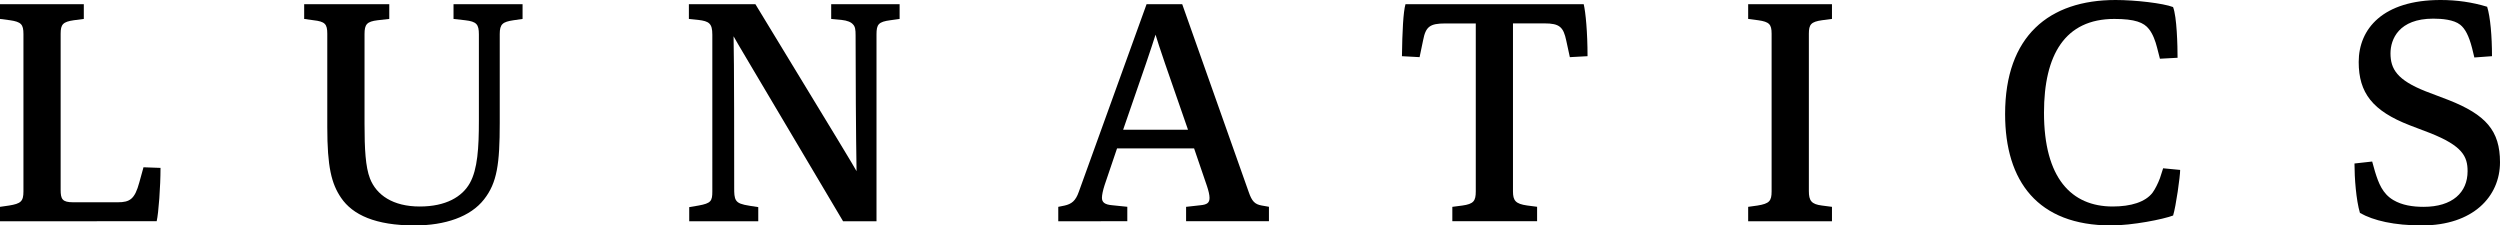
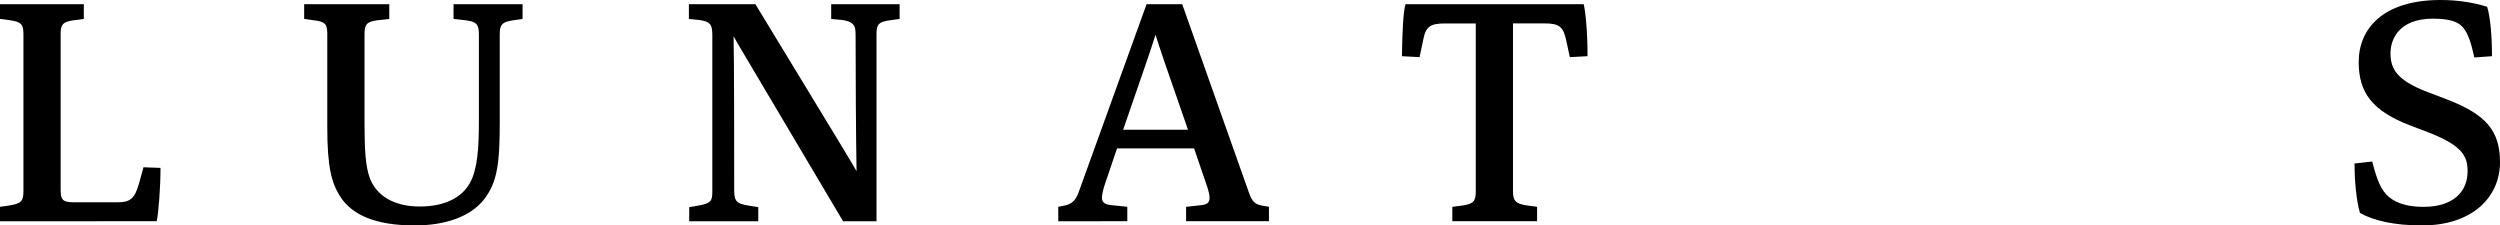
<svg xmlns="http://www.w3.org/2000/svg" xmlns:xlink="http://www.w3.org/1999/xlink" version="1.1" id="Livello_1" x="0px" y="0px" viewBox="0 0 443.58 40" style="enable-background:new 0 0 443.58 40;" xml:space="preserve">
  <style type="text/css">
	.st0{clip-path:url(#SVGID_00000177467618649517122400000016870478248655754379_);fill:#000000;}
	.st1{clip-path:url(#SVGID_00000073717759758841511170000001235556713895676291_);fill:#000000;}
	.st2{clip-path:url(#SVGID_00000108996093555708948980000014996941590268244378_);fill:#000000;}
	.st3{clip-path:url(#SVGID_00000175301516869345766550000012619480118805500854_);fill:#000000;}
	.st4{clip-path:url(#SVGID_00000085958068093342236450000004199047659294596004_);fill:#000000;}
	.st5{clip-path:url(#SVGID_00000013183423040919893080000016394072244596808089_);fill:#000000;}
	.st6{clip-path:url(#SVGID_00000177456021342167357750000002945116460782201535_);fill:#000000;}
	.st7{clip-path:url(#SVGID_00000066514784285411973290000013519021014334561165_);fill:#000000;}
</style>
  <g>
    <g>
      <defs>
        <rect id="SVGID_1_" y="0" width="443.58" height="40" />
      </defs>
      <clipPath id="SVGID_00000041267225834245453960000017614081045841671348_">
        <use xlink:href="#SVGID_1_" style="overflow:visible;" />
      </clipPath>
      <path style="clip-path:url(#SVGID_00000041267225834245453960000017614081045841671348_);fill:#000000;" d="M0,39.26V36.7    l1.6-0.23c2.11-0.34,2.56-0.74,2.56-2.51V6.04c0-1.71-0.4-2.16-2.39-2.45L0,3.36V0.74h14.87v2.62L13.1,3.59    c-1.94,0.28-2.34,0.74-2.34,2.39v27.69c0,1.65,0.28,2.22,2.22,2.22h7.92c2.16,0,3.02-0.57,3.82-3.53l0.74-2.68l3.02,0.11    c0,3.3-0.34,7.98-0.68,9.46L0,39.26L0,39.26z" />
    </g>
    <g>
      <defs>
        <rect id="SVGID_00000142891248506804169200000001674282607917774490_" y="0" width="443.58" height="40" />
      </defs>
      <clipPath id="SVGID_00000160882803445513204640000006588987411380349333_">
        <use xlink:href="#SVGID_00000142891248506804169200000001674282607917774490_" style="overflow:visible;" />
      </clipPath>
      <path style="clip-path:url(#SVGID_00000160882803445513204640000006588987411380349333_);fill:#000000;" d="M53.97,0.74h15.1v2.62    l-2.05,0.23c-1.94,0.23-2.34,0.74-2.34,2.45v15.95c0,4.44,0.17,7.64,0.97,9.69c1.14,2.91,4.05,4.96,8.83,4.96    c4.62,0,7.52-1.71,8.89-4.16s1.6-6.27,1.6-11.05V6.1c0-1.77-0.4-2.28-2.45-2.51l-2.05-0.23V0.74h12.25v2.62l-1.6,0.23    c-1.94,0.29-2.45,0.68-2.45,2.45v15.78c0,7.24-0.46,10.6-2.79,13.56c-2.4,3.08-6.9,4.62-12.31,4.62c-6.95,0-11-1.88-13.05-4.9    c-1.71-2.51-2.45-5.47-2.45-12.54V5.98c0-1.71-0.4-2.16-2.45-2.39l-1.65-0.23C53.97,3.36,53.97,0.74,53.97,0.74z" />
    </g>
    <g>
      <defs>
        <rect id="SVGID_00000067222229436455384670000014593060031203448767_" y="0" width="443.58" height="40" />
      </defs>
      <clipPath id="SVGID_00000133500019966312452940000003988254381853970576_">
        <use xlink:href="#SVGID_00000067222229436455384670000014593060031203448767_" style="overflow:visible;" />
      </clipPath>
      <path style="clip-path:url(#SVGID_00000133500019966312452940000003988254381853970576_);fill:#000000;" d="M122.29,39.26v-2.51    l1.65-0.28c2.22-0.4,2.45-0.8,2.45-2.51V6.15c0-1.99-0.57-2.39-2.51-2.62l-1.65-0.17V0.74h11.8    c15.78,25.93,17.15,28.21,17.95,29.63c-0.11-6.27-0.17-17.72-0.17-24.1c0-0.97-0.06-1.54-0.46-1.94c-0.34-0.4-0.97-0.68-2.05-0.8    l-1.82-0.17V0.74h12.14v2.62l-1.65,0.23c-2.11,0.28-2.45,0.74-2.45,2.51v33.16h-5.93c-17.32-29.23-18.75-31.57-19.43-32.82    c0.11,4.05,0.11,21.31,0.11,26.95c0,0.85,0,1.65,0.34,2.16s0.97,0.74,2.45,0.97l1.48,0.23v2.51H122.29z" />
    </g>
    <g>
      <defs>
        <rect id="SVGID_00000040554149728041005290000001569445212531683752_" y="0" width="443.58" height="40" />
      </defs>
      <clipPath id="SVGID_00000036234469890916278100000017650972208236481718_">
        <use xlink:href="#SVGID_00000040554149728041005290000001569445212531683752_" style="overflow:visible;" />
      </clipPath>
      <path style="clip-path:url(#SVGID_00000036234469890916278100000017650972208236481718_);fill:#000000;" d="M210.79,23.02    c-3.82-10.94-5.13-14.76-5.76-16.87c-0.68,2.17-1.88,5.76-5.75,16.87H210.79z M187.77,39.26V36.7l1.14-0.23    c1.2-0.28,1.94-0.8,2.51-2.45l12.02-33.28h6.32l11.8,33.33c0.57,1.65,1.08,2.17,2.28,2.39l1.31,0.23v2.56h-14.7V36.7l2.51-0.28    c1.25-0.11,1.65-0.46,1.65-1.31c0-0.51-0.17-1.25-0.46-2.11l-2.28-6.67H198.2l-2.22,6.55c-0.29,0.91-0.46,1.71-0.46,2.22    c0,0.8,0.51,1.2,1.77,1.31l2.73,0.28v2.56L187.77,39.26L187.77,39.26z" />
    </g>
    <g>
      <defs>
        <rect id="SVGID_00000018957486012671642570000005638557442870270626_" y="0" width="443.58" height="40" />
      </defs>
      <clipPath id="SVGID_00000021824687147844508020000008238066017680568979_">
        <use xlink:href="#SVGID_00000018957486012671642570000005638557442870270626_" style="overflow:visible;" />
      </clipPath>
      <path style="clip-path:url(#SVGID_00000021824687147844508020000008238066017680568979_);fill:#000000;" d="M257.69,39.26V36.7    l1.77-0.23c2-0.28,2.39-0.8,2.39-2.51V4.16h-5.41c-2.73,0-3.47,0.57-3.93,2.96l-0.63,3.02l-3.13-0.17    c0.06-4.33,0.23-7.86,0.63-9.23H281c0.34,1.42,0.68,4.96,0.68,9.23l-3.14,0.17l-0.63-2.91c-0.51-2.45-1.2-3.08-3.88-3.08h-5.58    v29.8c0,1.65,0.46,2.22,2.51,2.51l1.77,0.23v2.56h-15.04V39.26z" />
    </g>
    <g>
      <defs>
-         <rect id="SVGID_00000150068107198615032260000012434770489504207239_" y="0" width="443.58" height="40" />
-       </defs>
+         </defs>
      <clipPath id="SVGID_00000013871926255601709810000009770371932620736674_">
        <use xlink:href="#SVGID_00000150068107198615032260000012434770489504207239_" style="overflow:visible;" />
      </clipPath>
      <path style="clip-path:url(#SVGID_00000013871926255601709810000009770371932620736674_);fill:#000000;" d="M310.18,39.26V36.7    l1.65-0.23c2.11-0.34,2.51-0.8,2.51-2.51V5.98c0-1.65-0.4-2.11-2.39-2.39l-1.77-0.23V0.74h14.87v2.62l-1.77,0.23    c-1.94,0.28-2.33,0.74-2.33,2.39V33.9c0,1.71,0.45,2.34,2.33,2.57l1.77,0.23v2.56C325.05,39.26,310.18,39.26,310.18,39.26z" />
    </g>
    <g>
      <defs>
        <rect id="SVGID_00000124147501029986797940000003528805712950972034_" y="0" width="443.58" height="40" />
      </defs>
      <clipPath id="SVGID_00000021098459252248289940000002288787921505934262_">
        <use xlink:href="#SVGID_00000124147501029986797940000003528805712950972034_" style="overflow:visible;" />
      </clipPath>
-       <path style="clip-path:url(#SVGID_00000021098459252248289940000002288787921505934262_);fill:#000000;" d="M374.57,40    c-12.99,0-18.8-7.81-18.8-19.77c0-13.85,7.81-20.23,19.6-20.23c3.48,0,8.43,0.57,10.2,1.25c0.68,1.71,0.8,6.89,0.8,9l-3.13,0.17    l-0.51-1.99c-0.29-1.14-0.74-2.39-1.42-3.25c-0.91-1.2-2.51-1.82-6.16-1.82c-8.77,0-12.48,6.38-12.48,16.64    c0,11.57,4.84,16.64,12.19,16.64c3.25,0,5.81-0.8,7.07-2.45c0.46-0.63,0.97-1.65,1.31-2.56l0.57-1.77l3.02,0.29    c0,1.14-0.74,6.44-1.25,8.09C383.8,38.92,378.33,40,374.57,40" />
    </g>
    <g>
      <defs>
        <rect id="SVGID_00000080929278151503679170000010633505831723541157_" y="0" width="443.58" height="40" />
      </defs>
      <clipPath id="SVGID_00000059305605635506374520000011762926363653923214_">
        <use xlink:href="#SVGID_00000080929278151503679170000010633505831723541157_" style="overflow:visible;" />
      </clipPath>
      <path style="clip-path:url(#SVGID_00000059305605635506374520000011762926363653923214_);fill:#000000;" d="M420.9,28.66    l0.51,1.82c0.62,1.99,1.31,3.88,3.25,5.02c1.54,0.91,3.42,1.2,5.36,1.2c5.13,0,7.81-2.56,7.81-6.32c0-2.62-0.91-4.5-6.67-6.78    l-3.59-1.37c-6.61-2.56-9.06-5.75-9.06-11.23c0-5.87,4.27-11,14.53-11c2.91,0,5.64,0.4,8.26,1.2c0.57,1.82,0.86,5.24,0.86,8.77    l-3.13,0.23l-0.4-1.65c-0.57-2.22-1.25-3.48-2.11-4.16c-1.14-0.91-3.25-1.08-4.79-1.08c-6.1,0-7.58,3.65-7.58,6.16    c0,2.79,1.2,4.73,6.21,6.72l4.05,1.54c6.67,2.62,9.17,5.47,9.17,11.05c0,6.1-4.79,11.22-13.85,11.22c-4.9,0-8.6-0.85-11-2.22    c-0.68-2.28-0.97-6.21-0.97-8.77L420.9,28.66z" />
    </g>
  </g>
</svg>